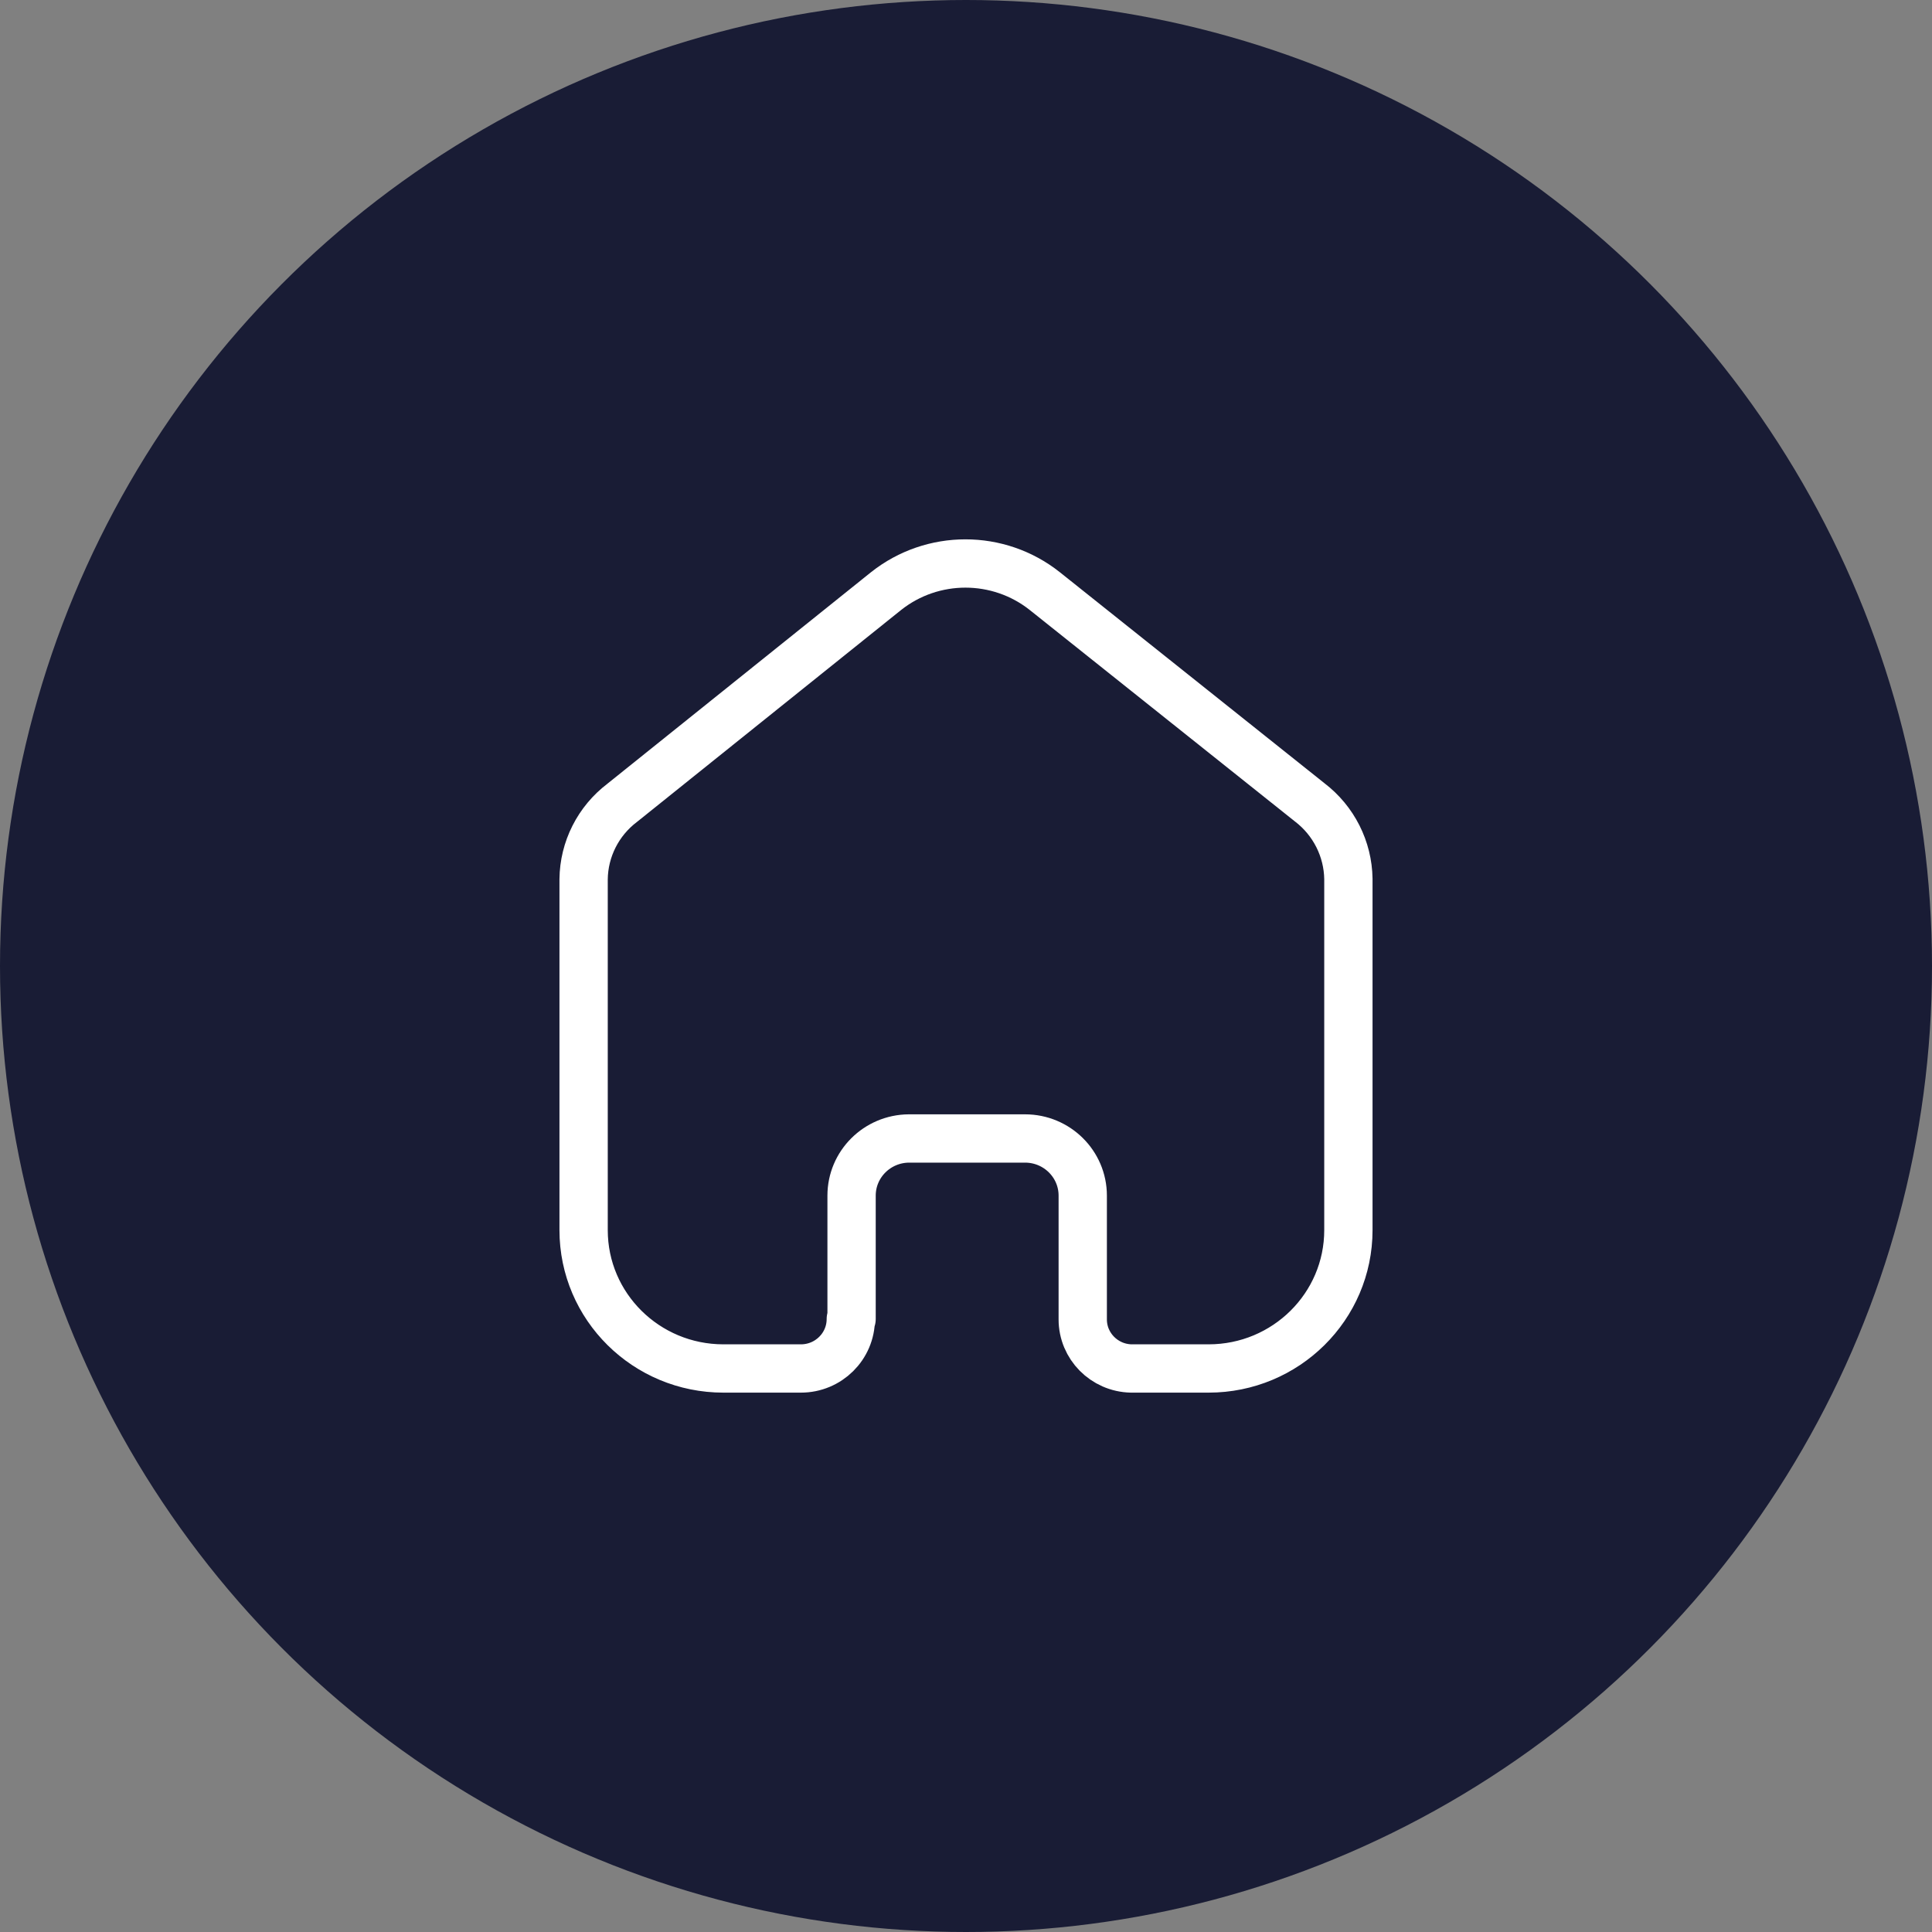
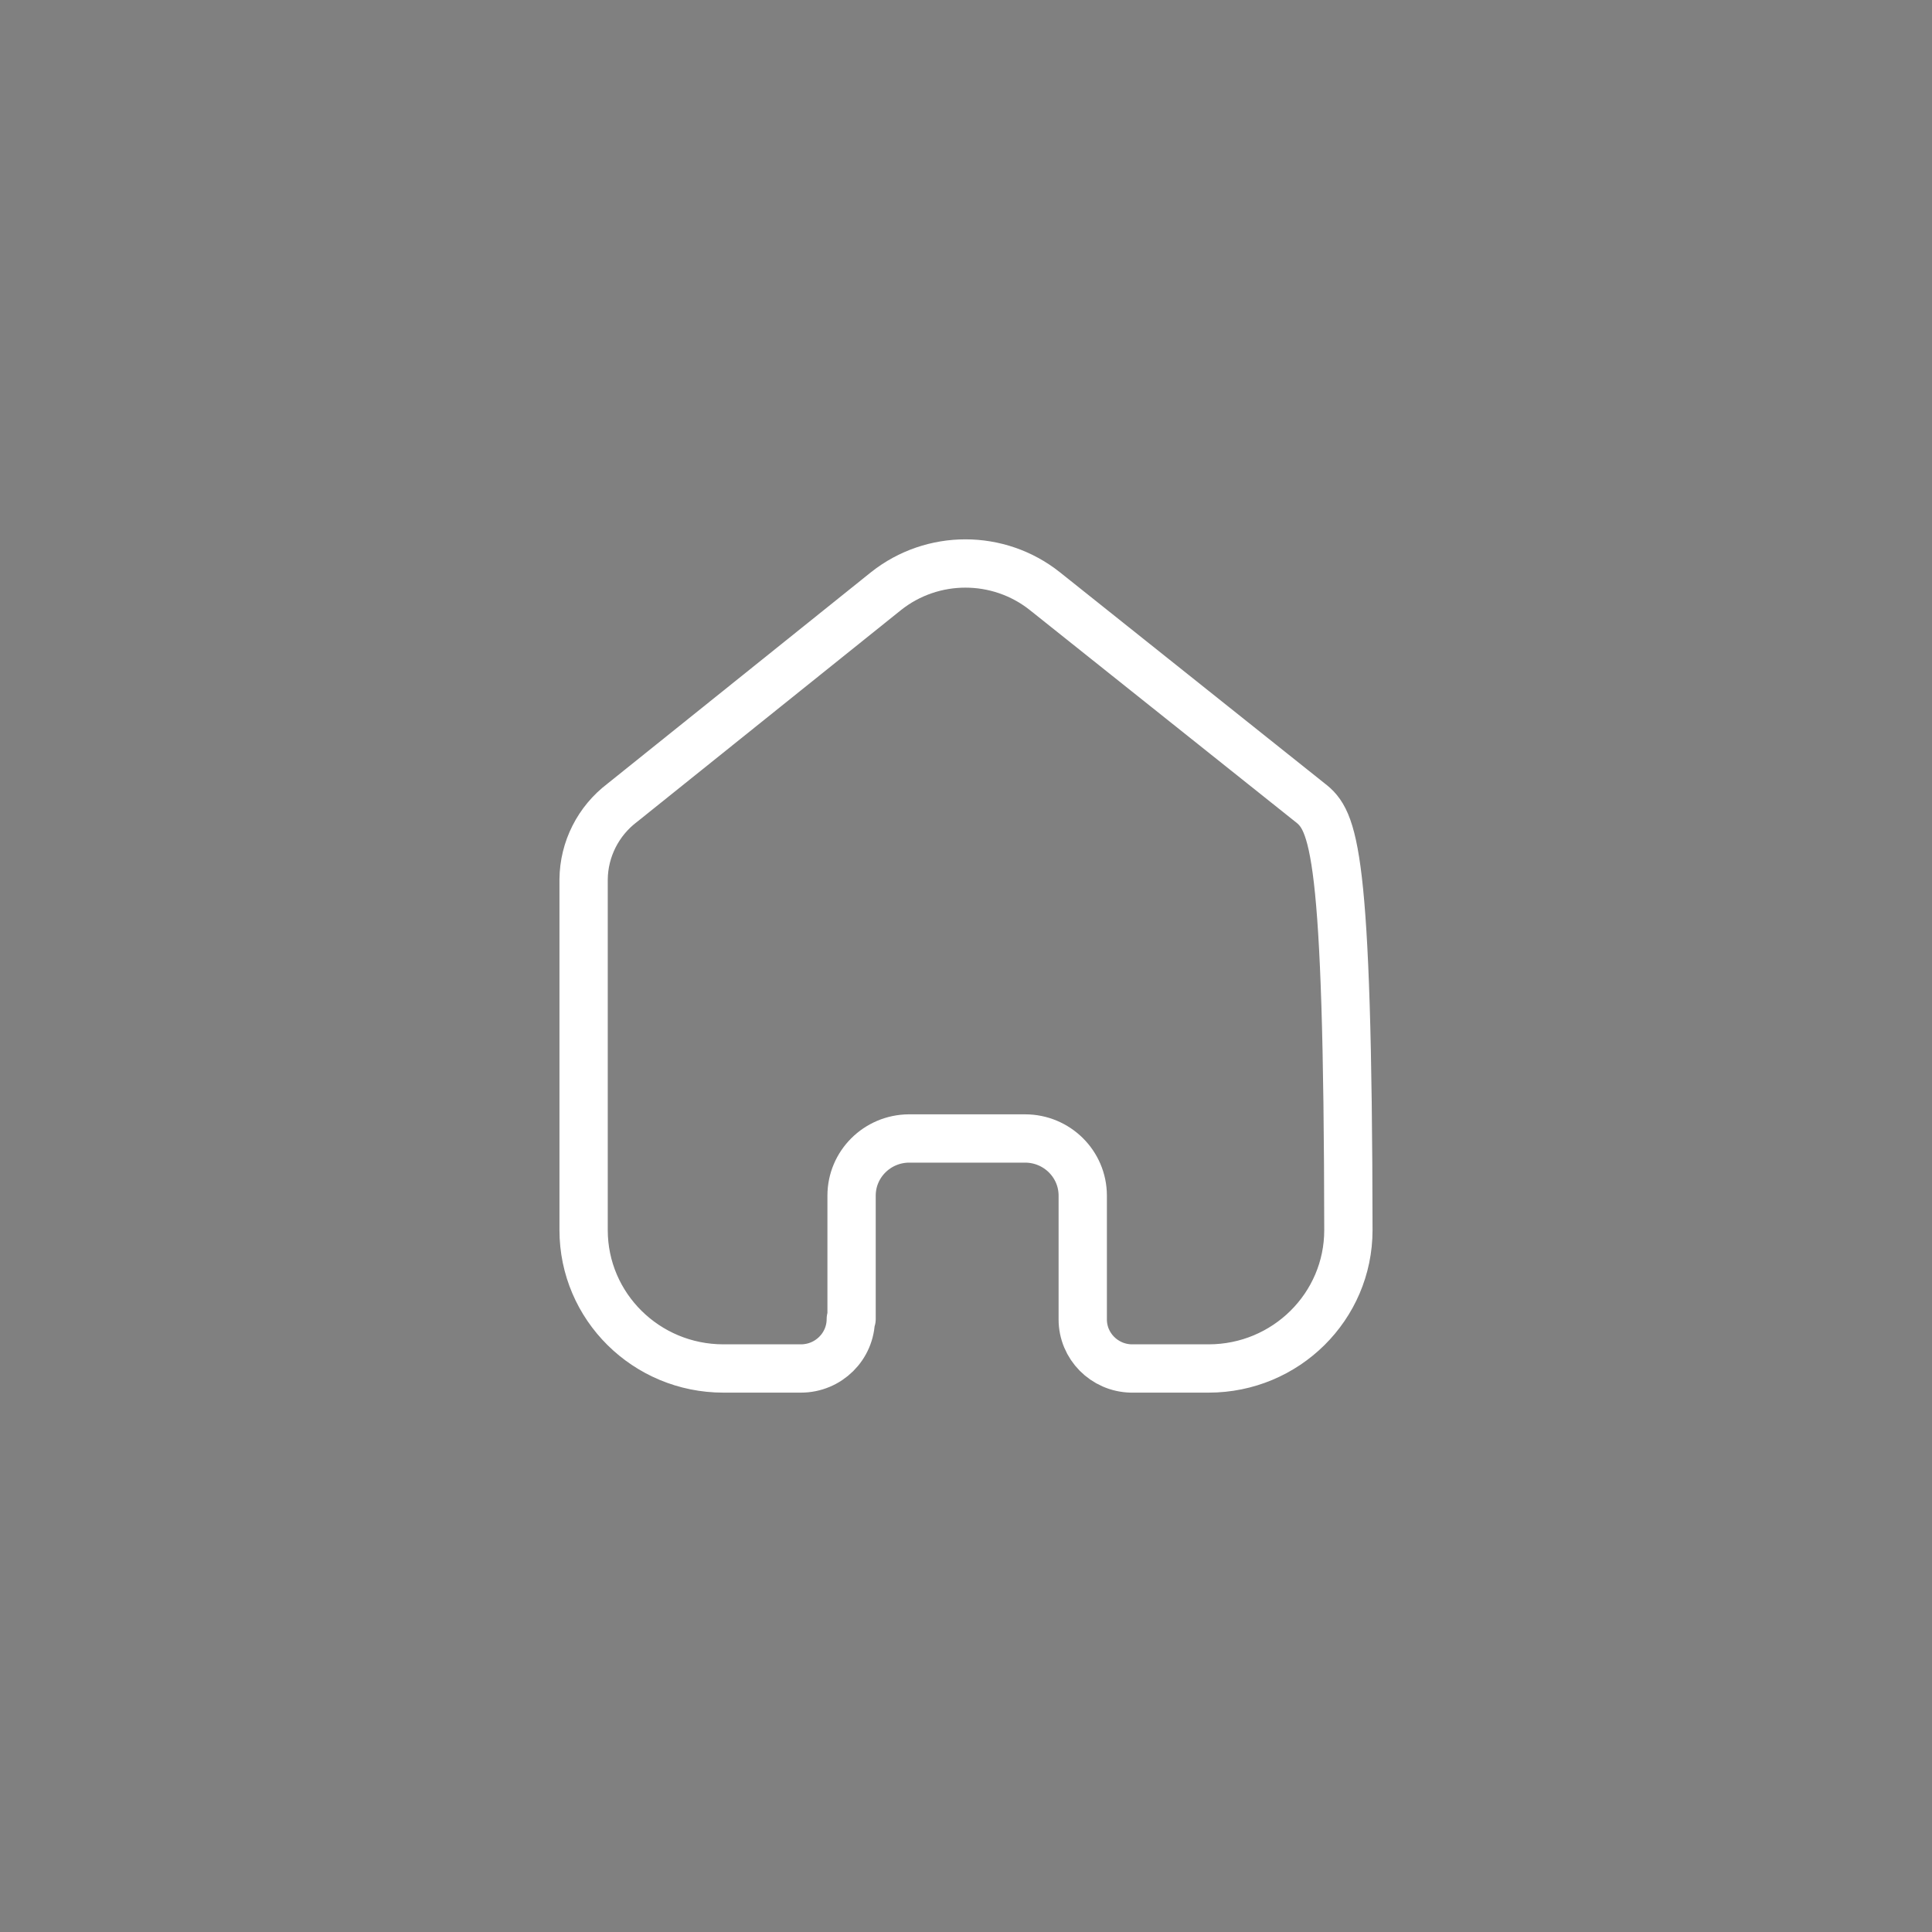
<svg xmlns="http://www.w3.org/2000/svg" width="40" height="40" viewBox="0 0 40 40" fill="none">
  <rect x="0" y="0" width="40" height="40" fill="#808080" stroke="none" />
-   <circle cx="20" cy="20" r="20" fill="#191C35" />
-   <path d="M17.631 27.309V24.754C17.631 24.104 18.161 23.576 18.817 23.571H21.223C21.882 23.571 22.417 24.101 22.417 24.754V24.754V27.317C22.417 27.869 22.862 28.32 23.419 28.333H25.023C26.621 28.333 27.917 27.051 27.917 25.468V25.468V18.198C27.908 17.576 27.613 16.991 27.115 16.611L21.631 12.238C20.671 11.476 19.305 11.476 18.345 12.238L12.885 16.619C12.385 16.997 12.089 17.583 12.083 18.206V25.468C12.083 27.051 13.379 28.333 14.977 28.333H16.581C17.152 28.333 17.615 27.875 17.615 27.309V27.309" stroke="white" stroke-linecap="round" stroke-linejoin="round" />
+   <path d="M17.631 27.309V24.754C17.631 24.104 18.161 23.576 18.817 23.571H21.223C21.882 23.571 22.417 24.101 22.417 24.754V24.754V27.317C22.417 27.869 22.862 28.32 23.419 28.333H25.023C26.621 28.333 27.917 27.051 27.917 25.468V25.468C27.908 17.576 27.613 16.991 27.115 16.611L21.631 12.238C20.671 11.476 19.305 11.476 18.345 12.238L12.885 16.619C12.385 16.997 12.089 17.583 12.083 18.206V25.468C12.083 27.051 13.379 28.333 14.977 28.333H16.581C17.152 28.333 17.615 27.875 17.615 27.309V27.309" stroke="white" stroke-linecap="round" stroke-linejoin="round" />
</svg>